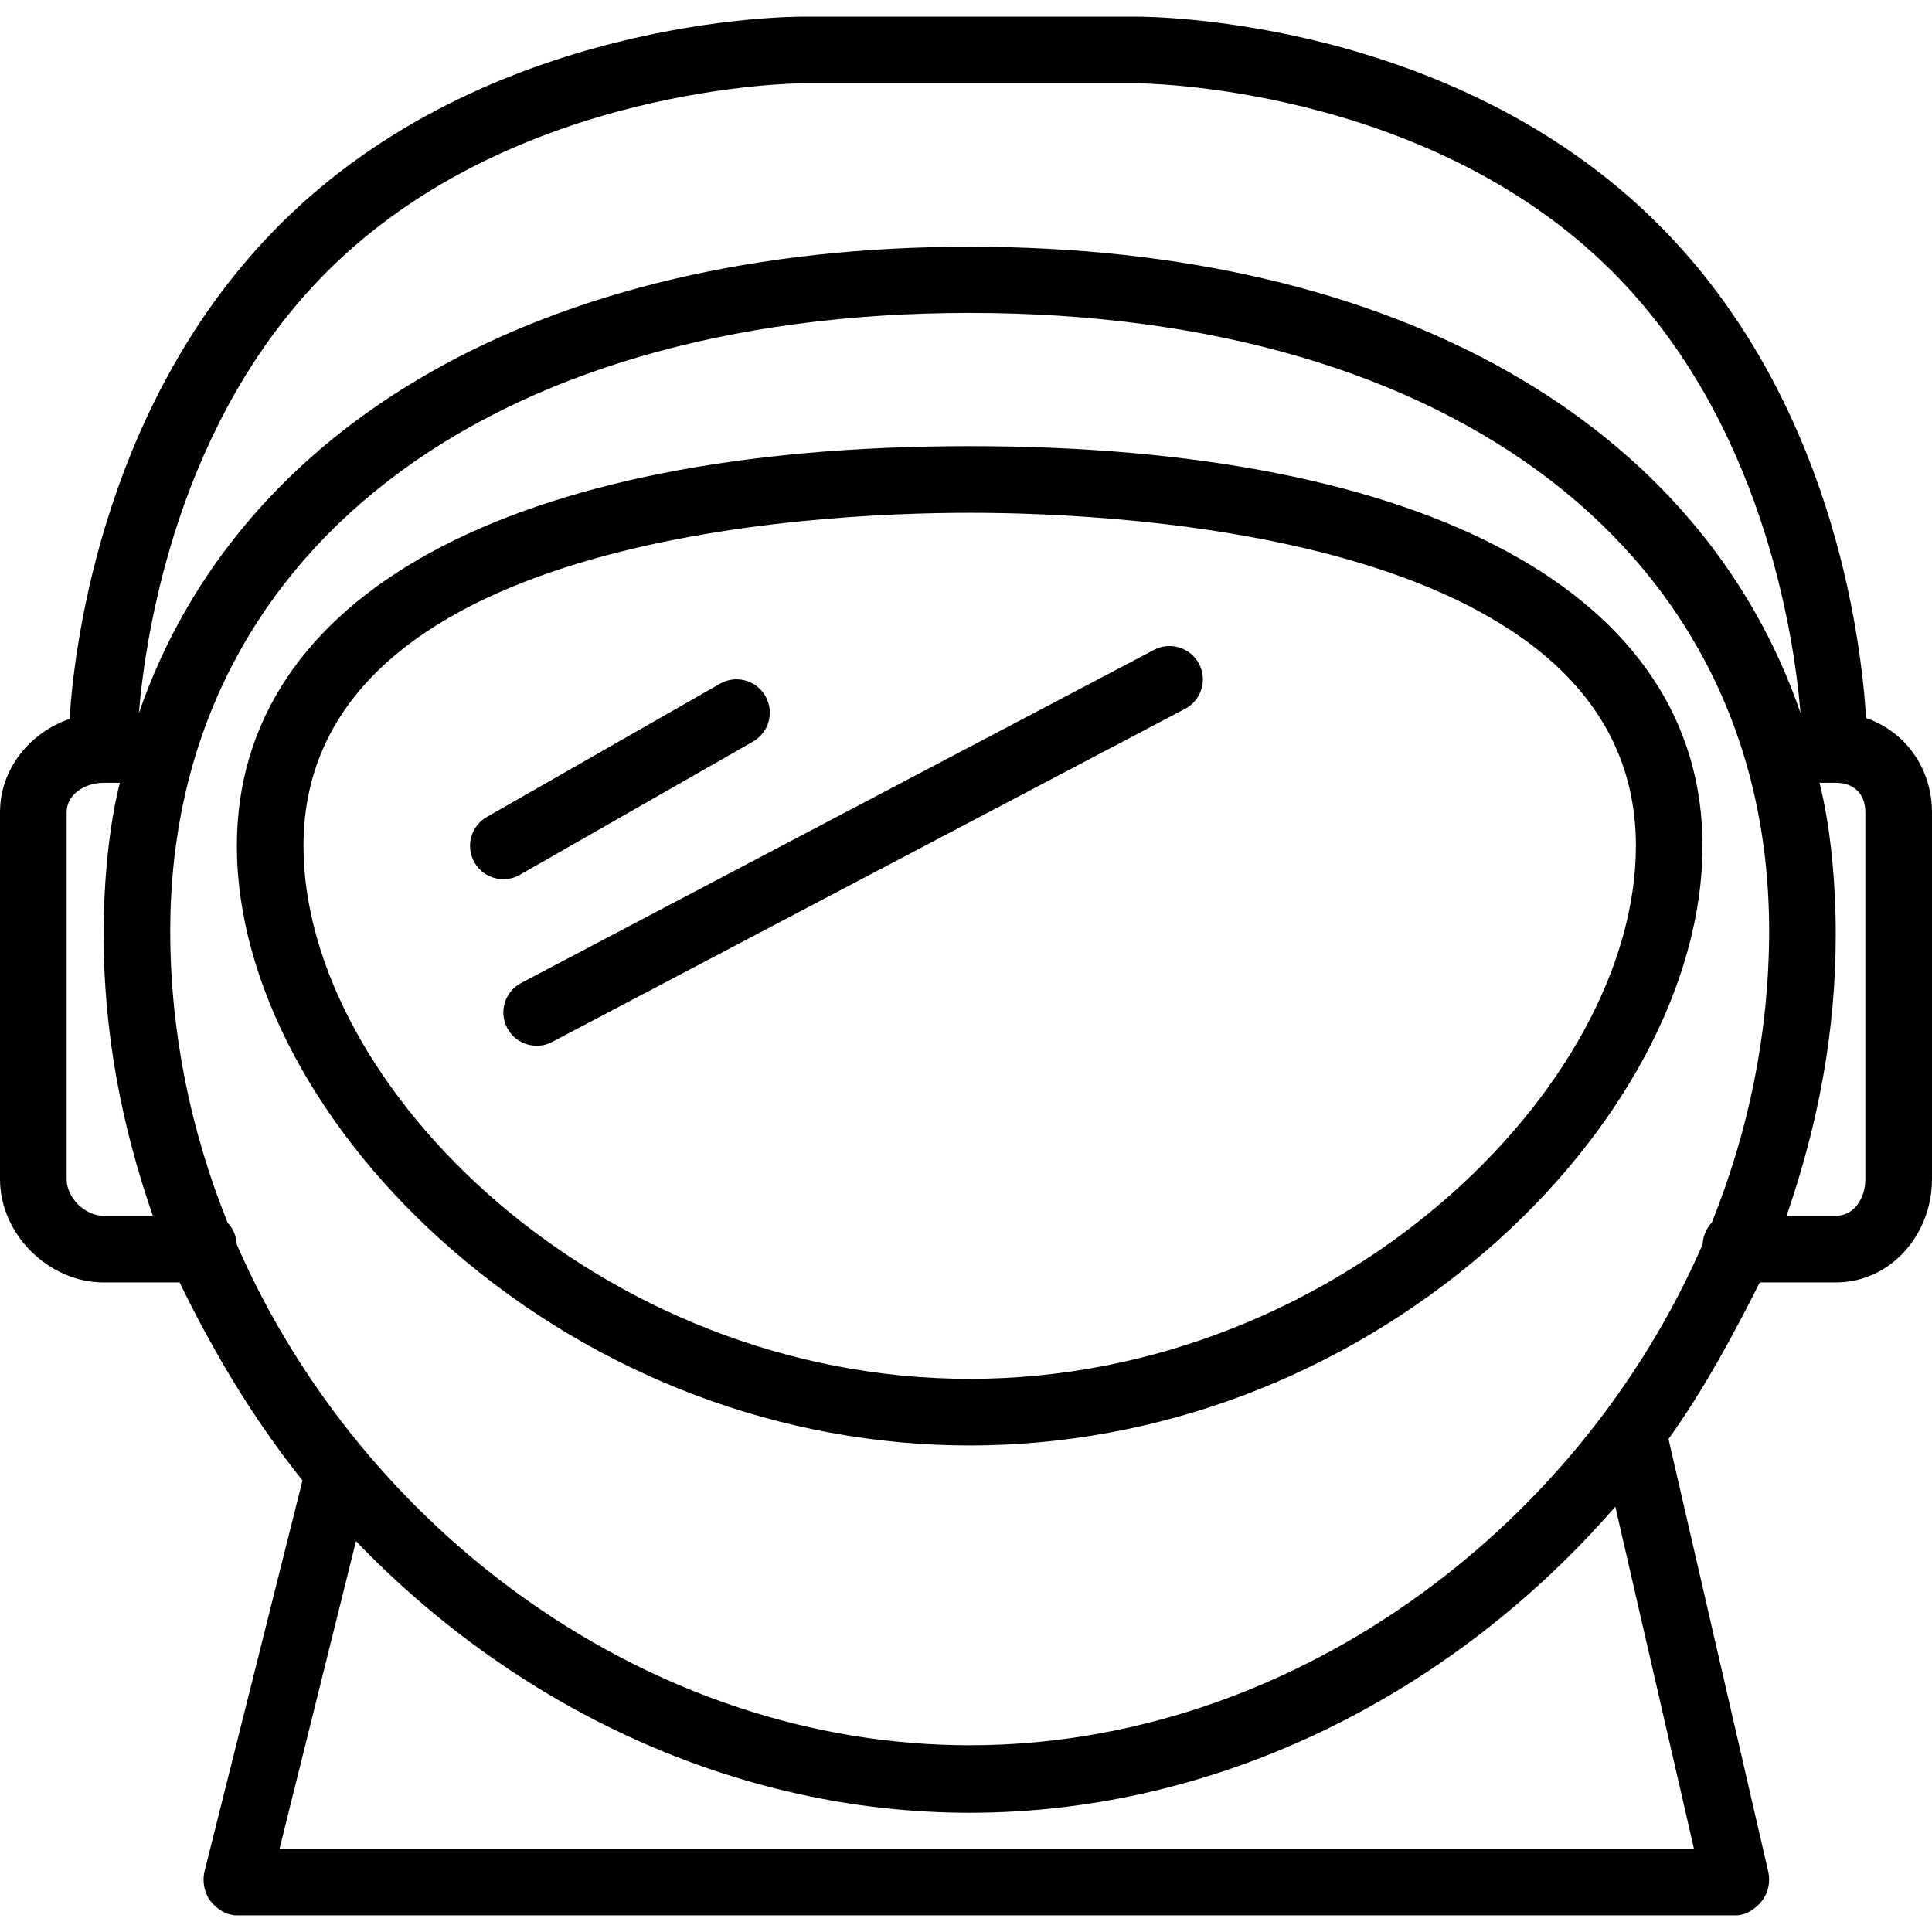
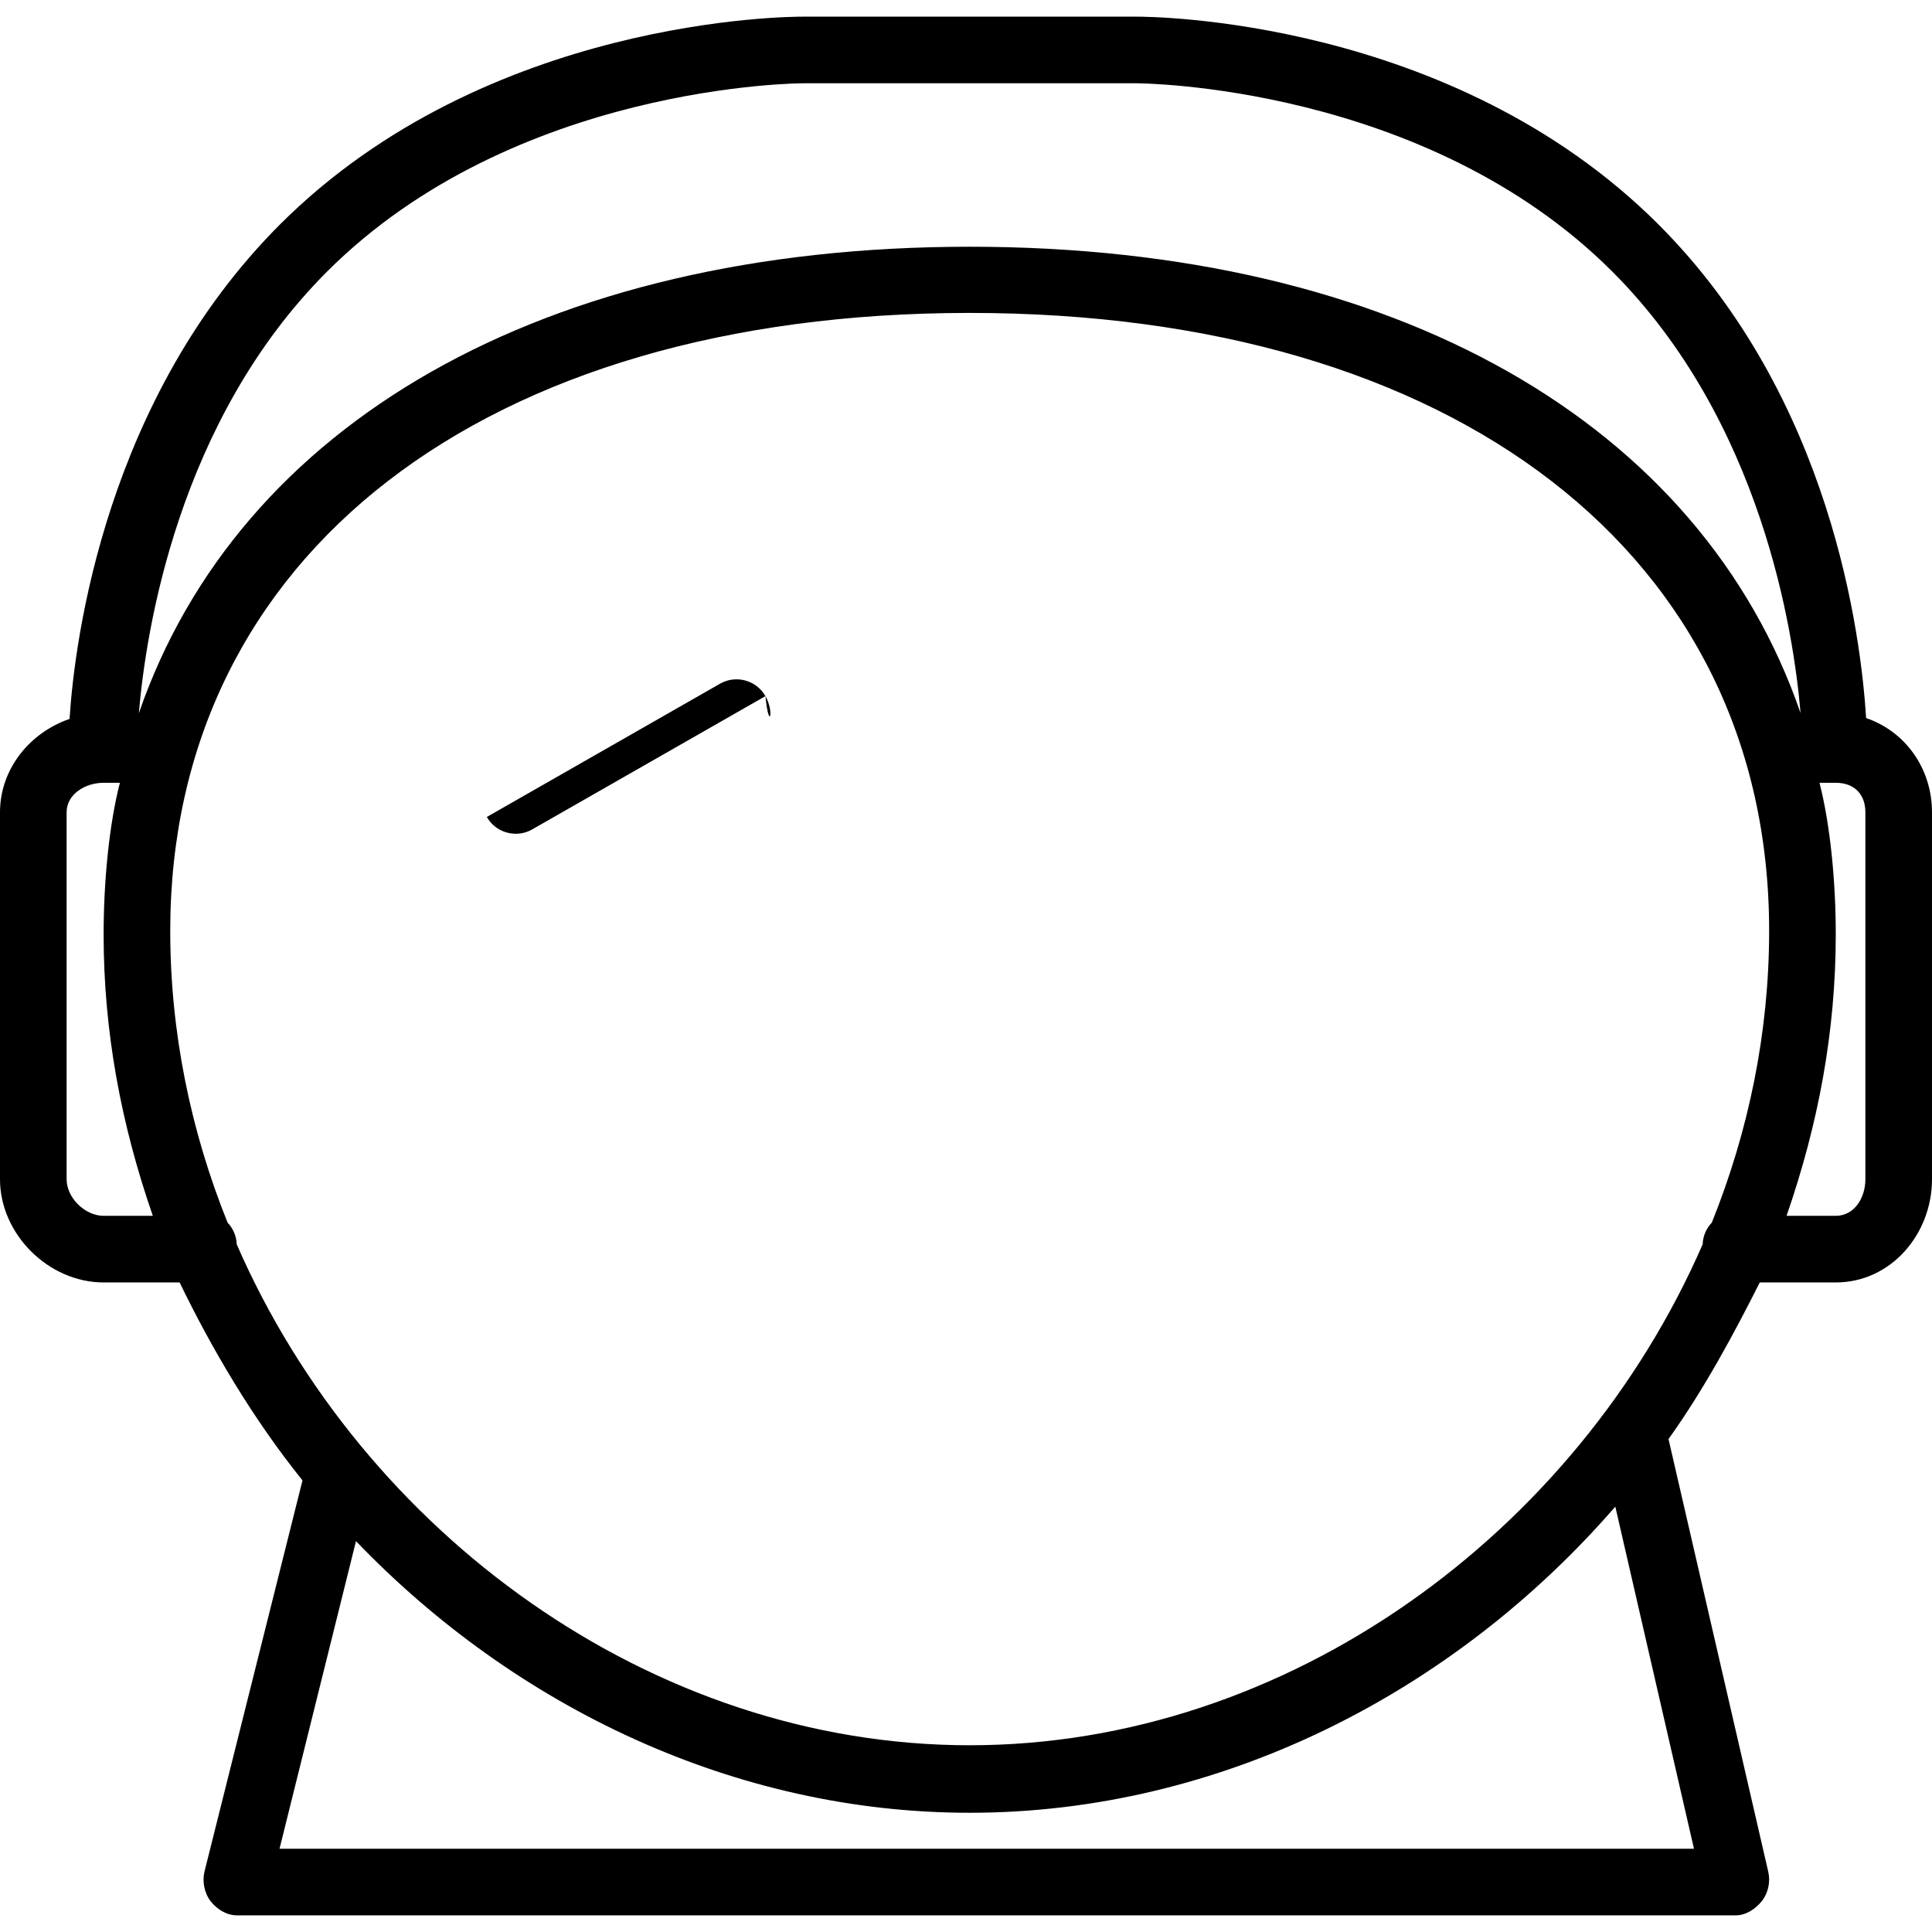
<svg xmlns="http://www.w3.org/2000/svg" fill="#000000" height="800px" width="800px" version="1.1" id="Layer_1" viewBox="0 0 512 512" xml:space="preserve">
  <g>
    <g>
-       <path d="M256.979,118.237c-121.608,0-194.207,39.603-194.207,105.931c0,36.164,21.44,76.284,57.353,107.31    c38.5,33.267,87.104,51.586,136.854,51.586c49.75,0,98.353-18.319,136.853-51.586c35.914-31.026,57.354-71.147,57.354-107.31    C451.185,157.841,378.586,118.237,256.979,118.237z M256.979,365.41c-97.797,0-176.552-77.267-176.552-141.241    c0-81.914,135.134-88.276,176.552-88.276c41.418,0,176.552,6.362,176.552,88.276C433.53,288.142,354.776,365.41,256.979,365.41z" />
-     </g>
+       </g>
  </g>
  <g>
    <g>
      <path d="M494.545,190.295c-1.366-21.573-9.057-84.834-55.018-130.797C384.609,4.575,304.509,4.414,301.116,4.414h-88.276    c-3.393,0-83.737,0.162-138.656,55.084C28.222,105.461,19.8,168.957,18.432,190.528C8.012,194.084,0,203.694,0,215.271v97.241    c0,14.56,12.858,27.349,27.461,27.349h20.14c8.539,17.655,19.548,36.315,32.564,52.457L54.207,495.92    c-0.659,2.638-0.065,5.78,1.608,7.918c1.672,2.146,4.237,3.748,6.957,3.748h397.241c2.69,0,5.233-1.692,6.909-3.804    c1.672-2.104,2.296-5.086,1.694-7.707l-26.445-114.71c9.41-13.114,17.544-28.301,24.183-41.504h20.141    c14.603,0,25.504-12.789,25.504-27.349v-97.241C512,203.694,504.966,193.849,494.545,190.295z M86.668,71.981    c49.647-49.647,125.422-49.912,126.18-49.912h88.26c0.759,0,76.534,0.265,126.18,49.912    c39.545,39.545,48.049,95.394,49.875,116.981C450.778,112.397,370.125,65.388,256.979,65.388    c-113.148,0-193.801,47.067-220.185,123.631C38.618,167.435,47.123,111.526,86.668,71.981z M27.461,322.207    c-4.948,0-9.806-4.78-9.806-9.694v-97.241c0-4.828,4.939-7.823,9.806-7.823h4.31c-2.841,11.034-4.31,26.108-4.31,40.147    c0,25.81,4.629,50.336,13.039,74.612H27.461z M74.078,489.931l20.261-81.513c42.273,44.034,100.512,71.985,162.64,71.985    c66.381,0,128.328-31.821,171.096-81.131l20.844,90.66H74.078z M453.644,324.009c-1.445,1.511-2.345,3.53-2.427,5.767    c-33.341,76.431-109.917,132.737-194.239,132.737c-84.323,0-160.901-56.306-194.24-132.737c-0.083-2.237-0.982-4.256-2.427-5.767    c-9.766-24.265-15.195-50.418-15.195-77.349c0-99.466,83.159-163.733,211.862-163.733c128.702,0,211.862,64.267,211.862,163.733    C468.841,273.591,463.409,299.744,453.644,324.009z M494.345,312.513c0,4.914-2.901,9.694-7.849,9.694h-13.041    c8.41-24.276,13.041-48.802,13.041-74.612c0-14.039-1.471-29.112-4.312-40.147h4.312c4.866,0,7.849,2.996,7.849,7.823V312.513z" />
    </g>
  </g>
  <g>
    <g>
-       <path d="M202.849,184.478c-2.415-4.233-7.81-5.707-12.043-3.285l-61.793,35.31c-4.233,2.422-5.703,7.81-3.285,12.043    c1.629,2.854,4.608,4.448,7.671,4.448c1.484,0,2.992-0.371,4.372-1.164l61.793-35.31    C203.797,194.099,205.267,188.711,202.849,184.478z" />
+       <path d="M202.849,184.478c-2.415-4.233-7.81-5.707-12.043-3.285l-61.793,35.31c1.629,2.854,4.608,4.448,7.671,4.448c1.484,0,2.992-0.371,4.372-1.164l61.793-35.31    C203.797,194.099,205.267,188.711,202.849,184.478z" />
    </g>
  </g>
  <g>
    <g>
-       <path d="M317.754,175.918c-2.263-4.302-7.595-5.966-11.922-3.698l-167.724,88.276c-4.315,2.267-5.97,7.603-3.698,11.923    c1.577,3,4.647,4.715,7.818,4.715c1.385,0,2.794-0.328,4.104-1.017l167.724-88.276    C318.371,185.573,320.026,180.237,317.754,175.918z" />
-     </g>
+       </g>
  </g>
</svg>